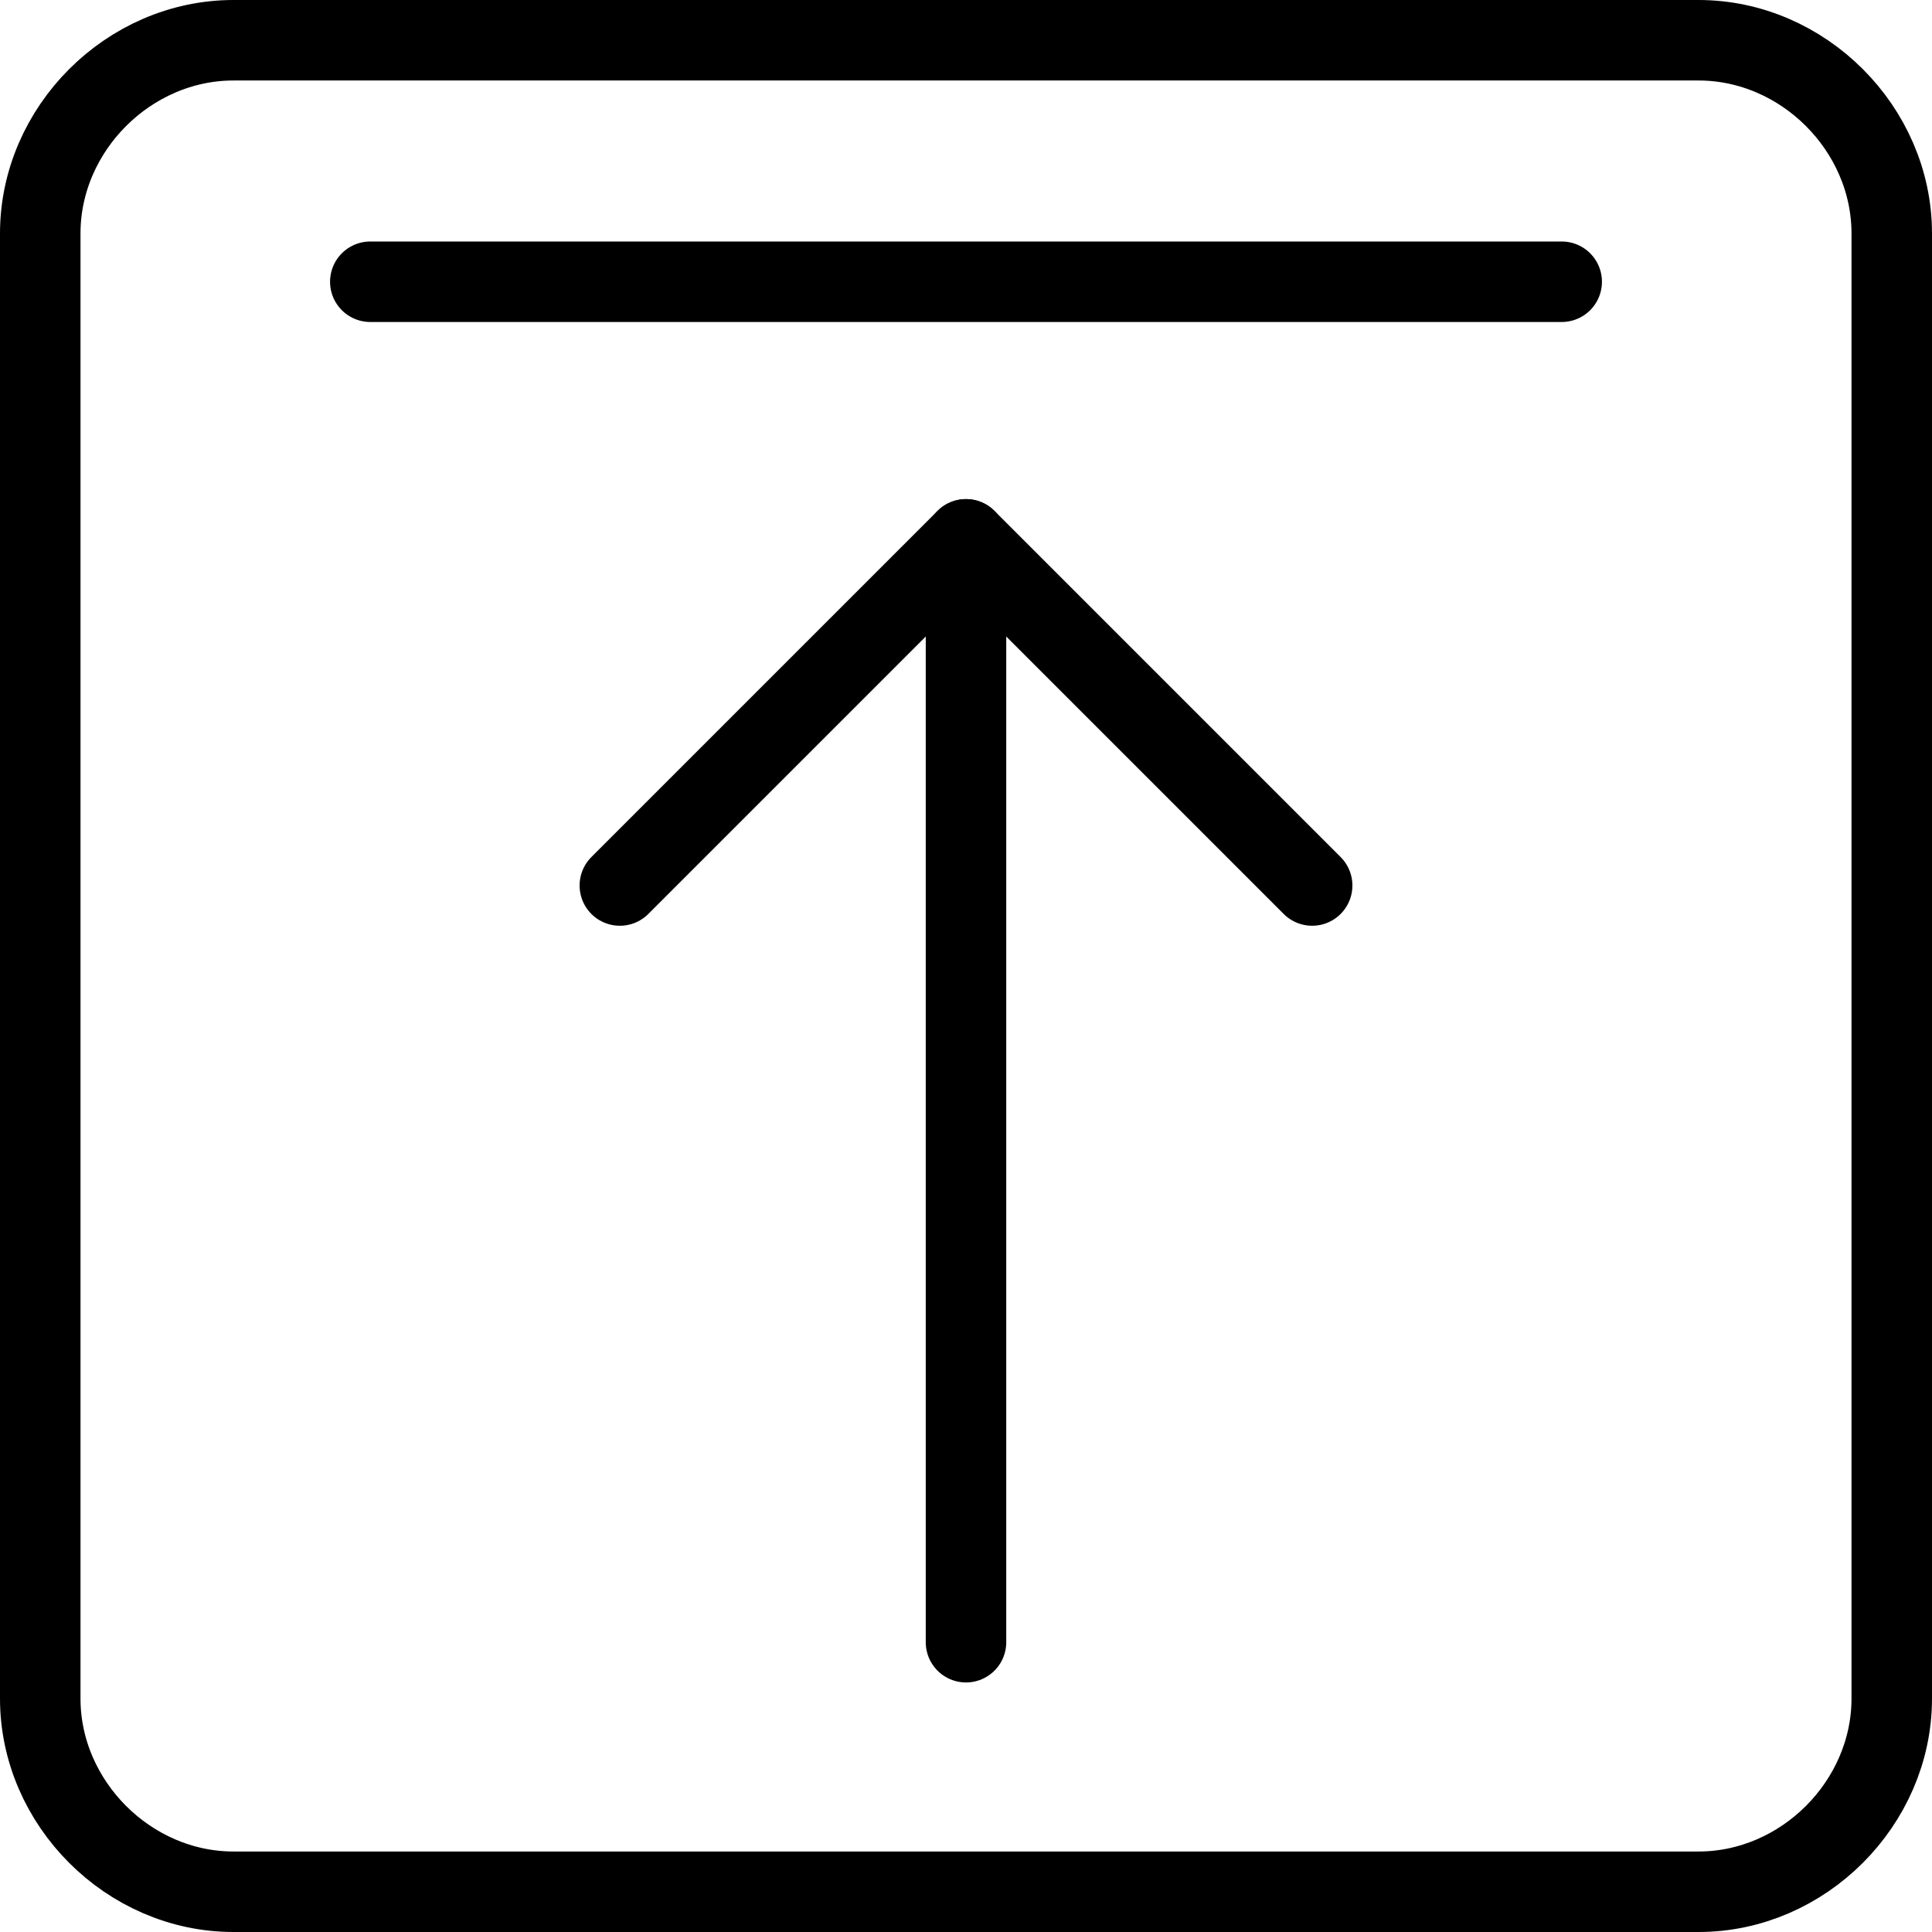
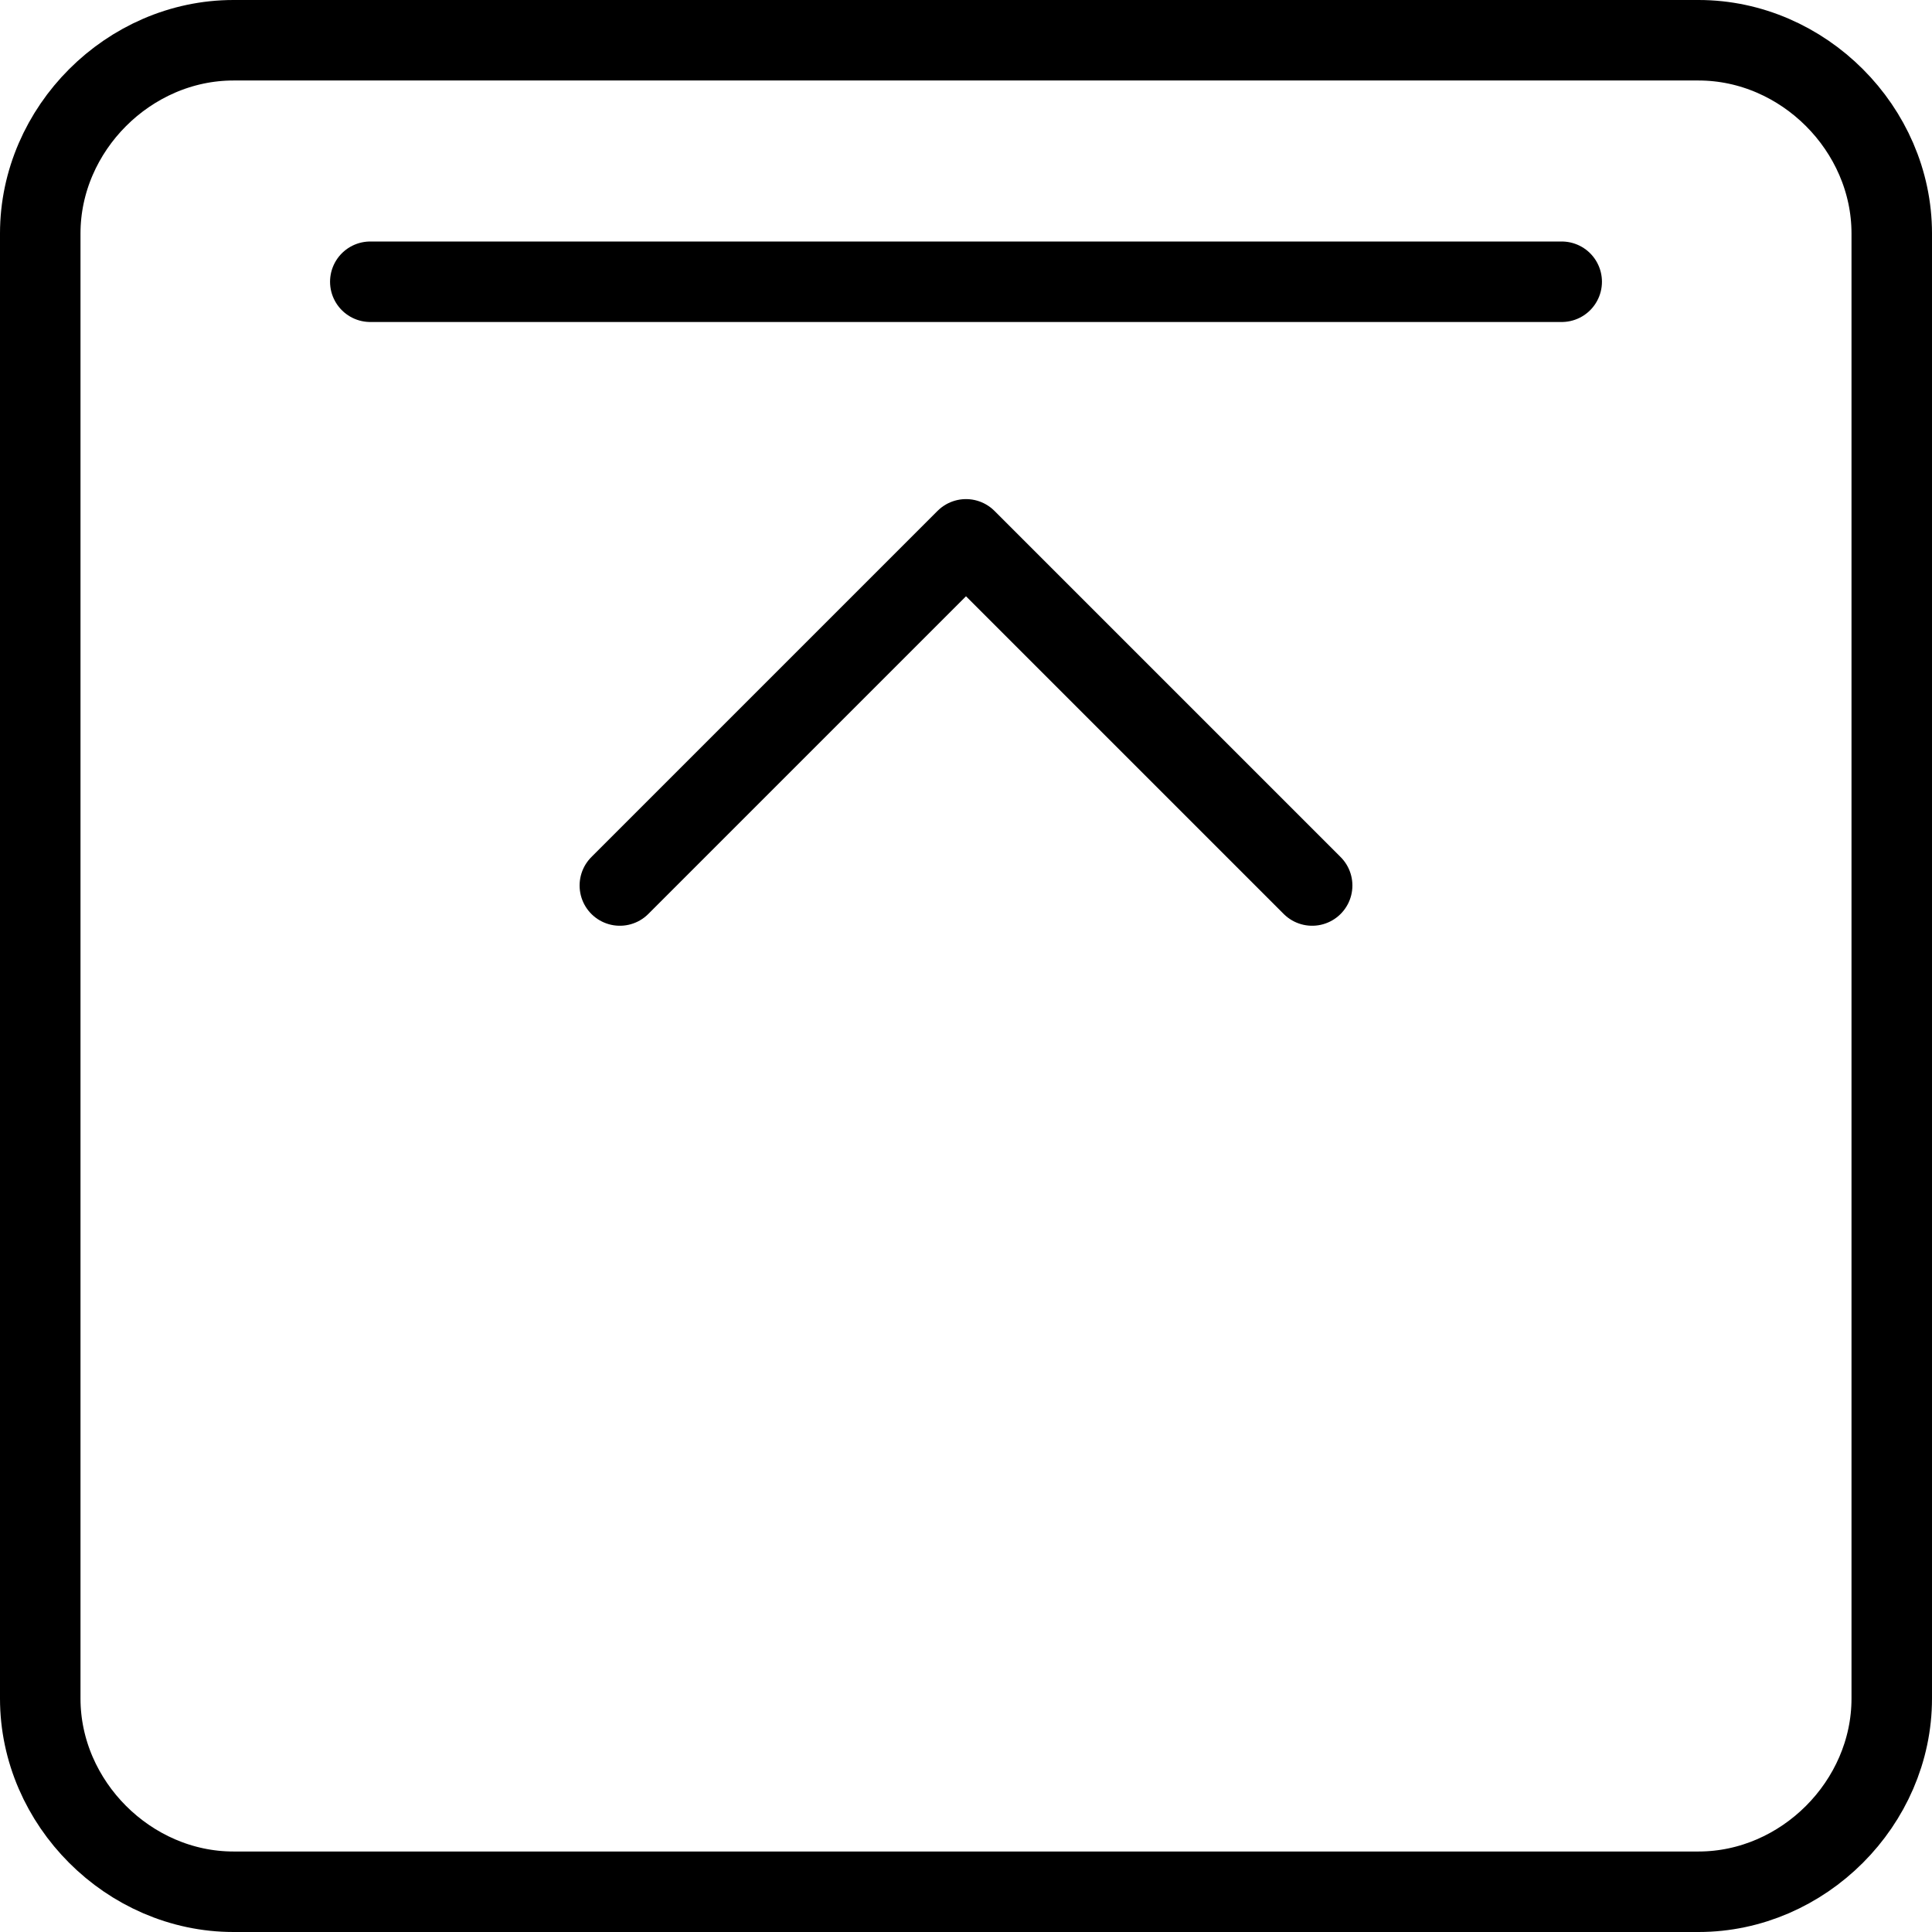
<svg xmlns="http://www.w3.org/2000/svg" version="1.1" id="Layer_1" x="0px" y="0px" width="24px" height="24px" viewBox="0 0 24 24" style="enable-background:new 0 0 24 24;" xml:space="preserve">
  <style type="text/css">
	.st0{fill:none;stroke:#000000;stroke-linecap:round;stroke-linejoin:round;stroke-miterlimit:10;}
</style>
  <g>
-     <line class="st0" x1="12" y1="6.7" x2="12" y2="20.4" />
    <polyline class="st0" points="7.7,11 12,6.7 16.3,11  " />
    <path class="st0" d="M0.5,21.1c0,1.3,1.1,2.4,2.4,2.4h18.2c1.3,0,2.4-1.1,2.4-2.4V2.9c0-1.3-1.1-2.4-2.4-2.4H2.9   c-1.3,0-2.4,1.1-2.4,2.4C0.5,2.9,0.5,21.1,0.5,21.1z" />
    <line class="st0" x1="19.4" y1="3.5" x2="4.6" y2="3.5" />
  </g>
</svg>